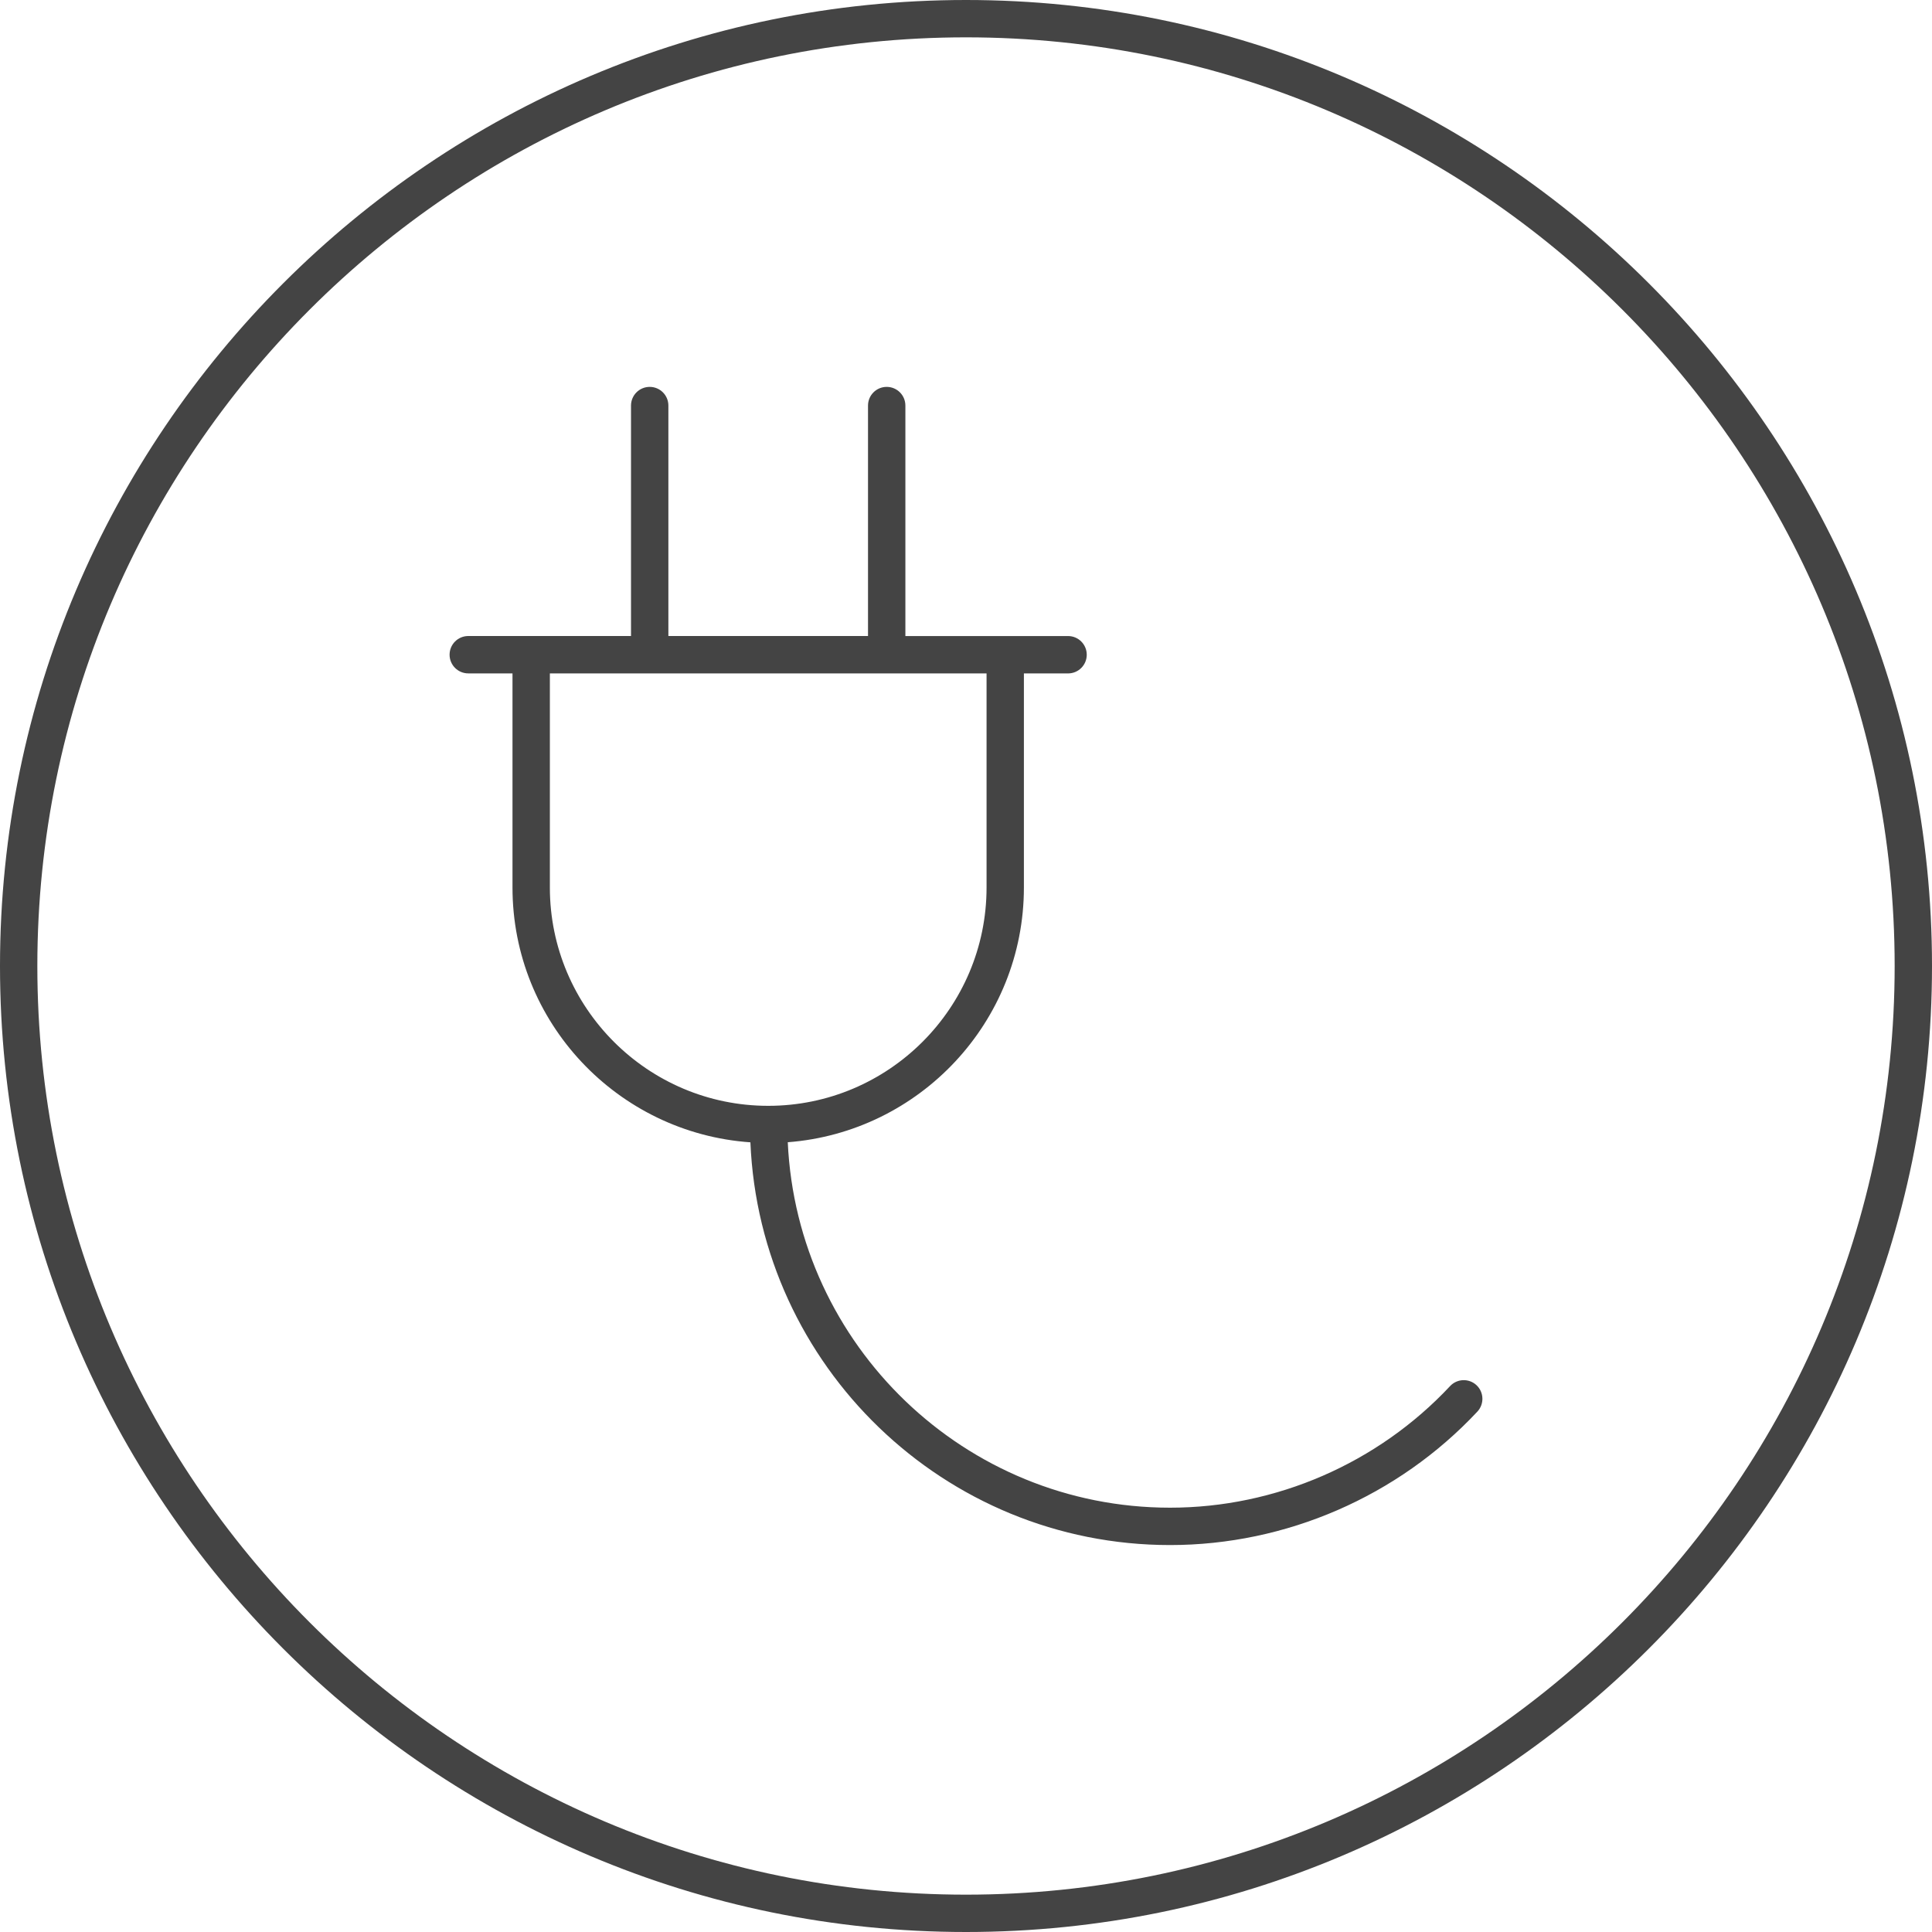
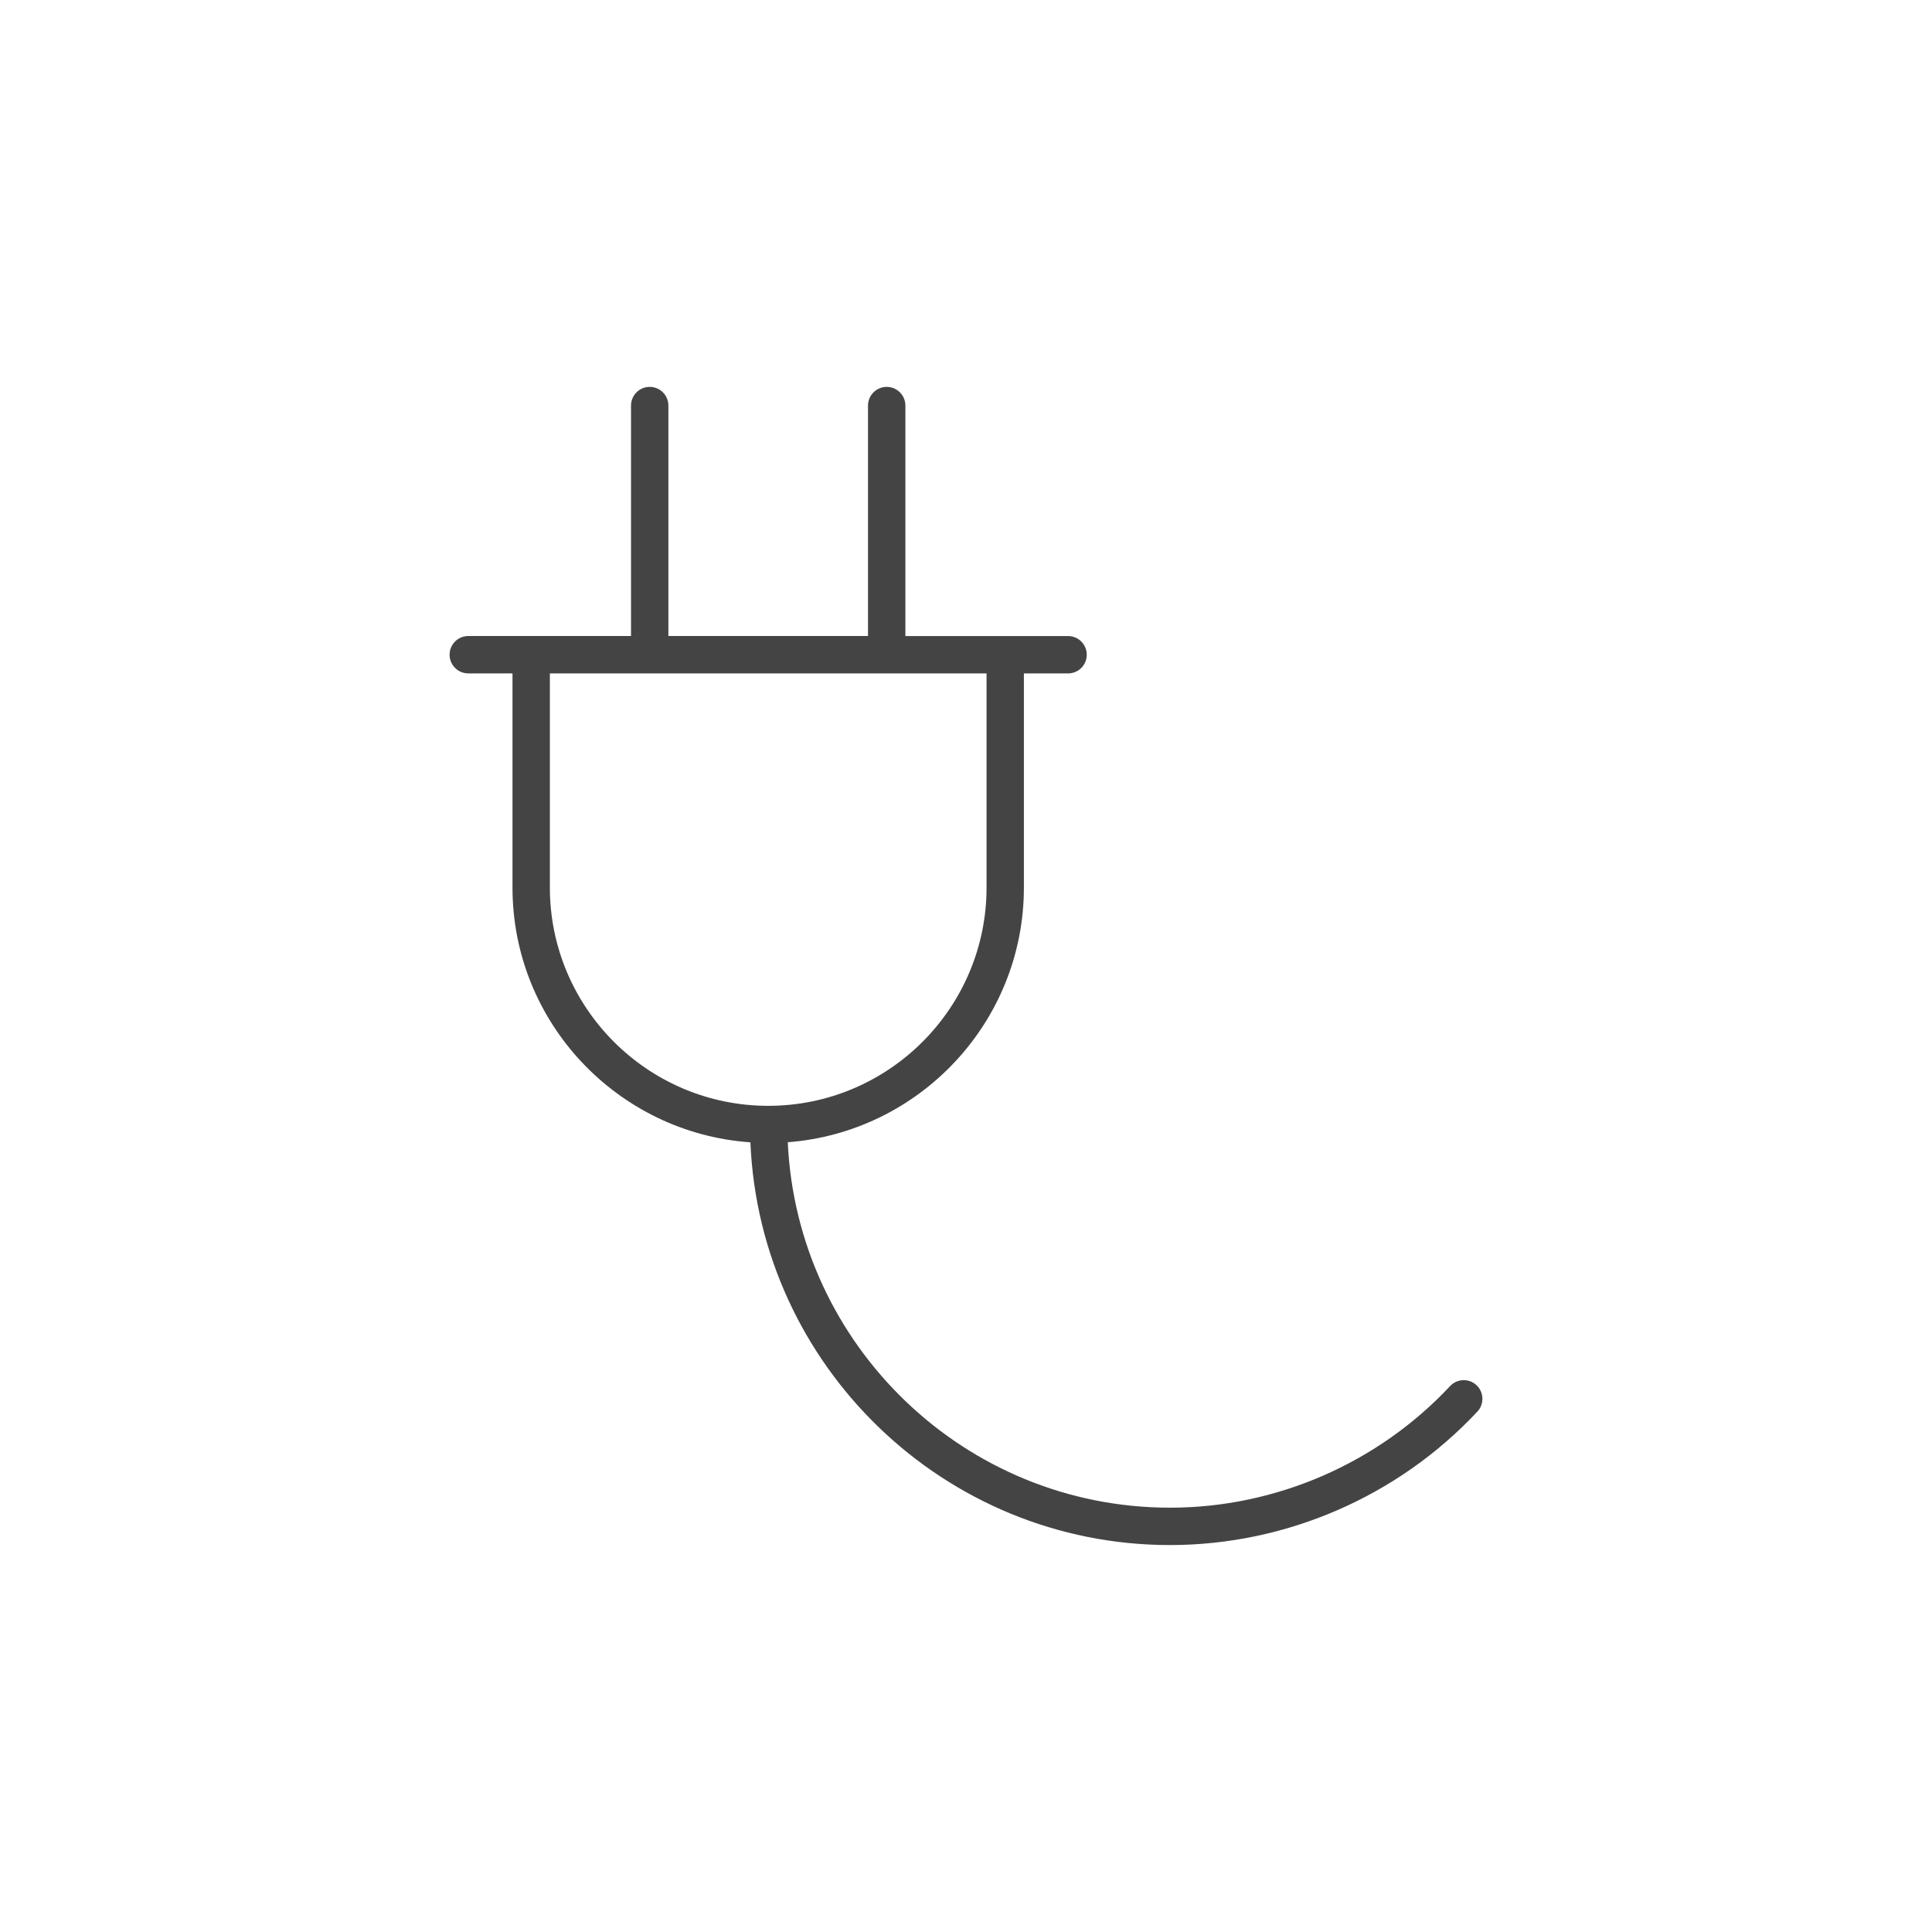
<svg xmlns="http://www.w3.org/2000/svg" version="1.1" width="64" height="64" viewBox="0 0 64 64">
  <title>two-prong</title>
  <path fill="#444" d="M15.513 22.308h1.464v7.091c0 4.473 3.485 8.136 7.881 8.442 0.312 7.408 6.419 13.341 13.901 13.341 3.843 0 7.553-1.611 10.181-4.421 0.233-0.25 0.22-0.642-0.029-0.875s-0.641-0.22-0.874 0.029c-2.394 2.56-5.776 4.029-9.277 4.029-6.801 0-12.355-5.381-12.664-12.106 4.368-0.333 7.822-3.987 7.822-8.439v-7.091h1.463c0.342 0 0.619-0.277 0.619-0.619s-0.277-0.619-0.619-0.619h-5.389v-7.635c0-0.342-0.277-0.619-0.619-0.619s-0.619 0.277-0.619 0.619v7.634h-6.613v-7.634c0-0.342-0.277-0.619-0.619-0.619s-0.619 0.277-0.619 0.619v7.634h-5.391c-0.342 0-0.619 0.277-0.619 0.619s0.277 0.619 0.619 0.619zM18.215 22.308h14.466v7.091c0 3.989-3.244 7.233-7.233 7.233s-7.233-3.245-7.233-7.233v-7.091z" />
-   <path fill="#444" d="M32 64c17.645 0 32-14.355 32-32s-14.355-32-32-32-32 14.355-32 32 14.355 32 32 32zM32 1.237c16.963 0 30.763 13.801 30.763 30.763s-13.8 30.763-30.763 30.763-30.763-13.8-30.763-30.763 13.8-30.763 30.763-30.763z" />
</svg>